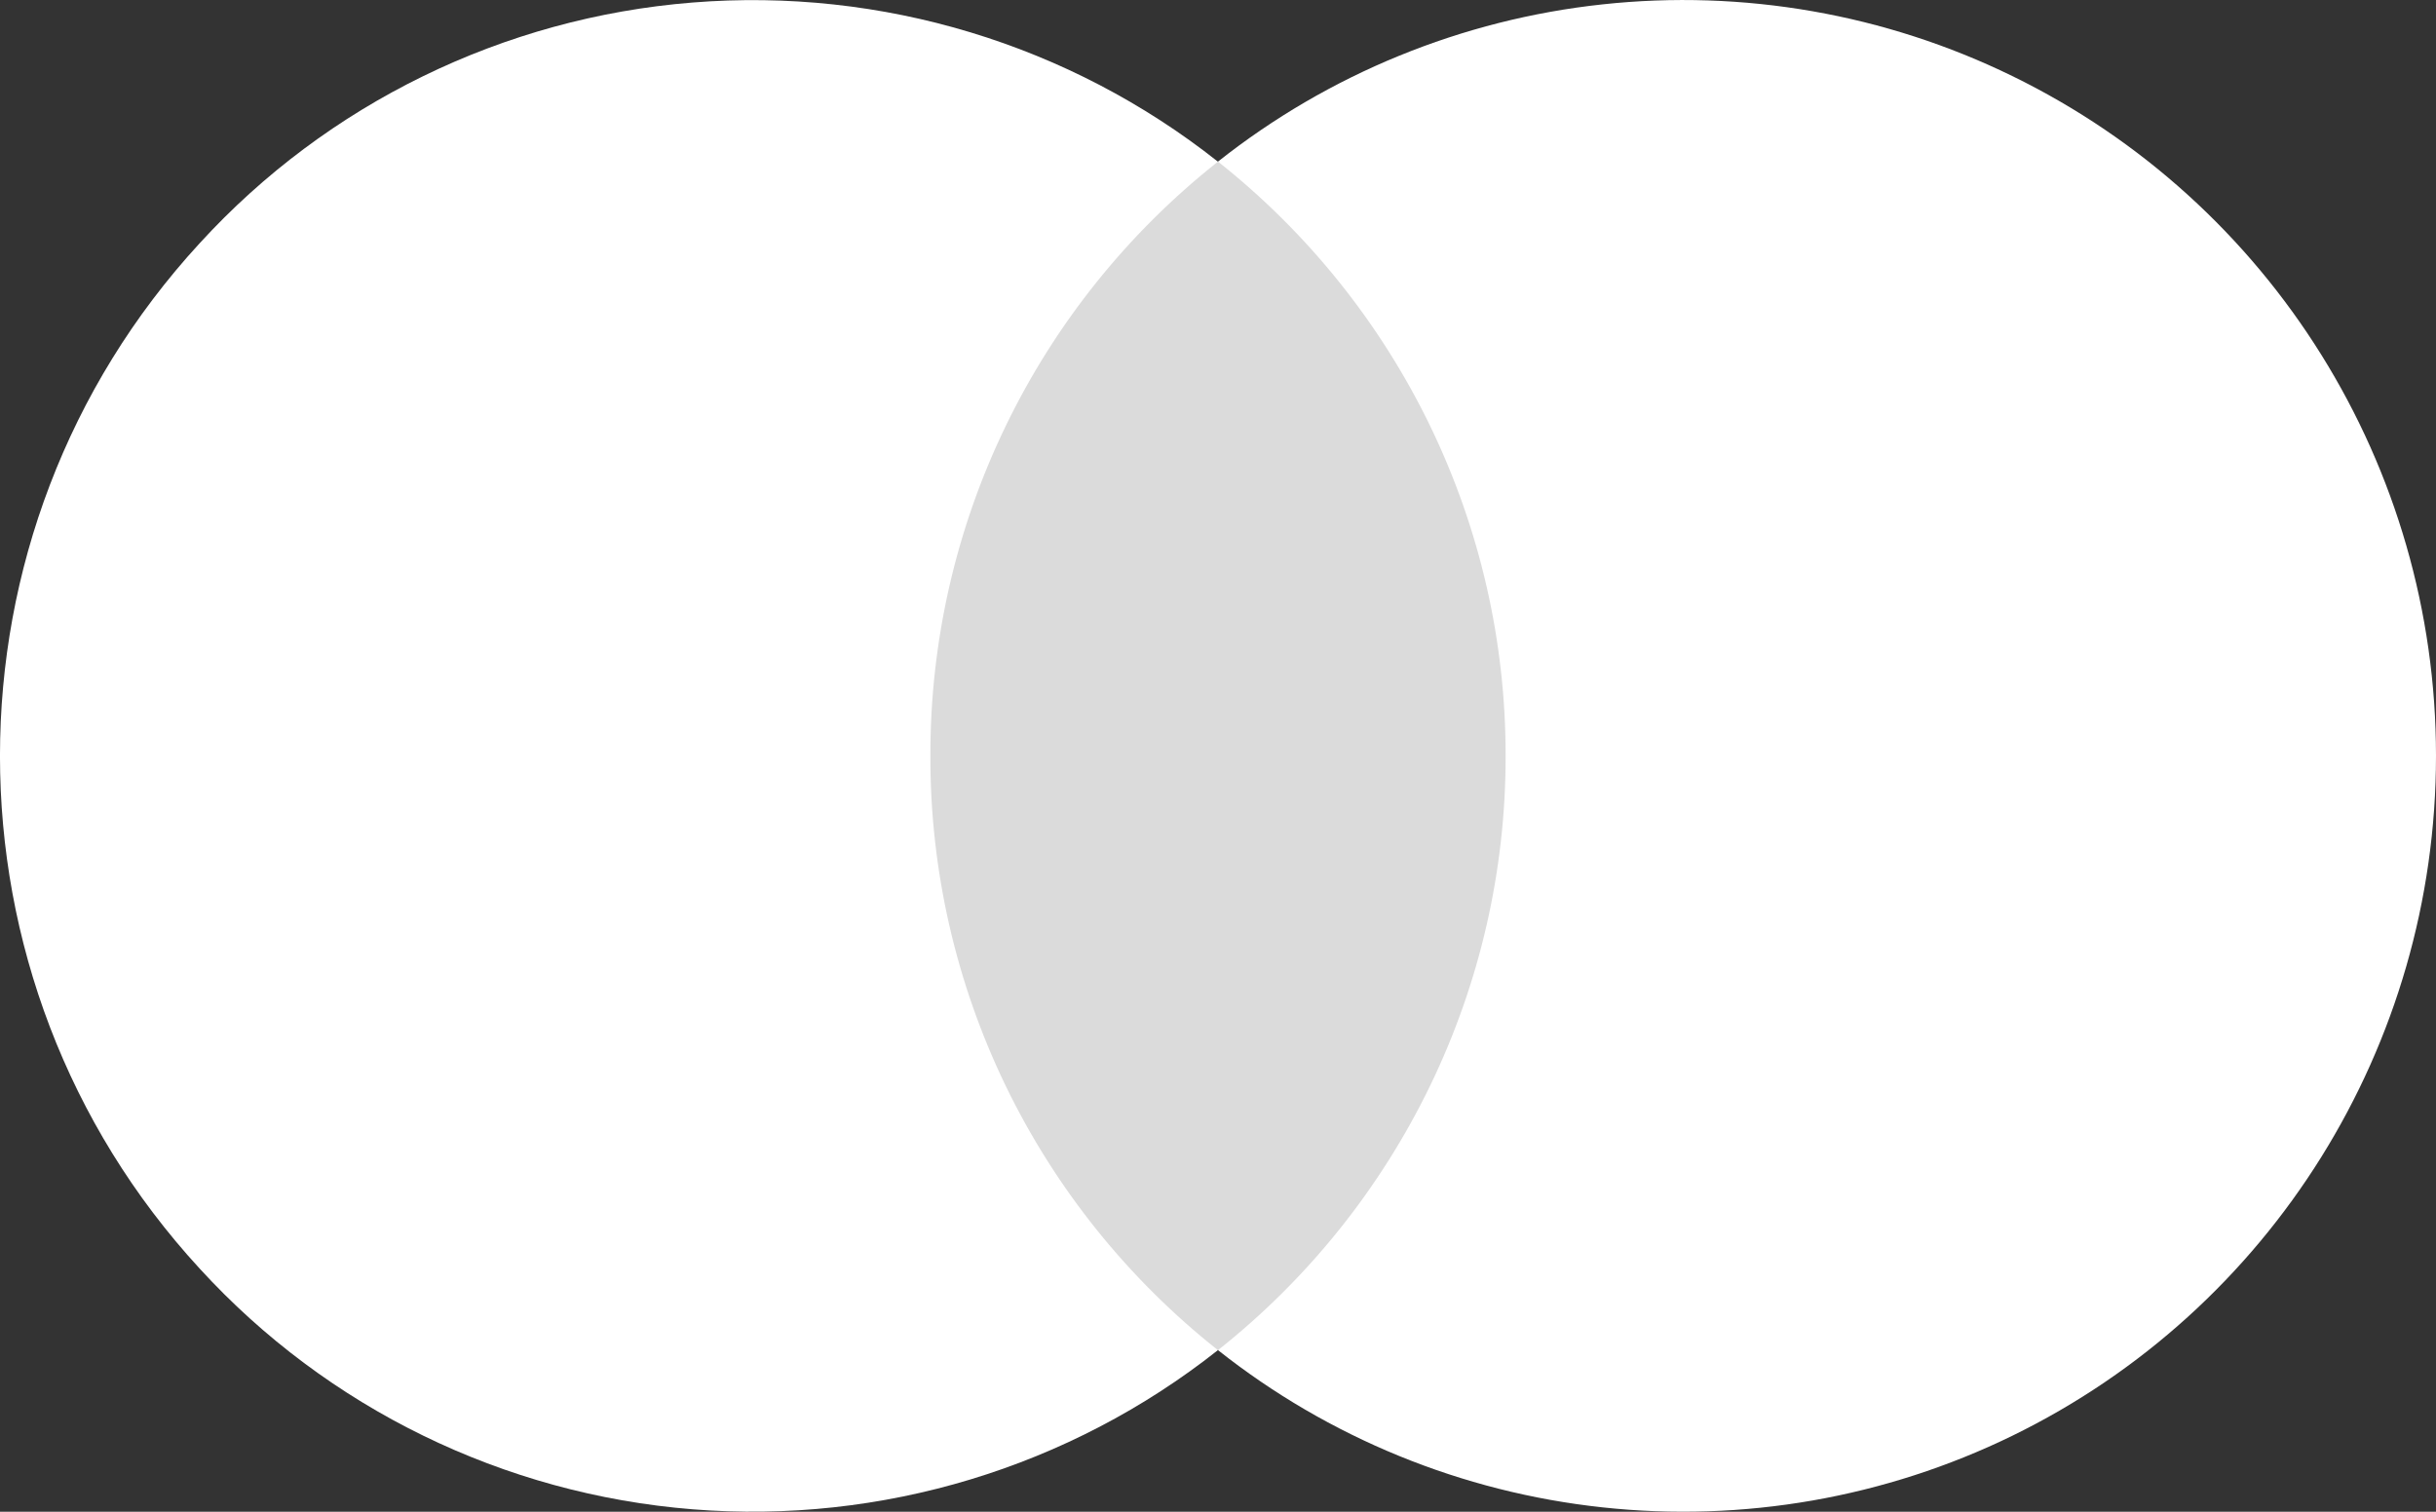
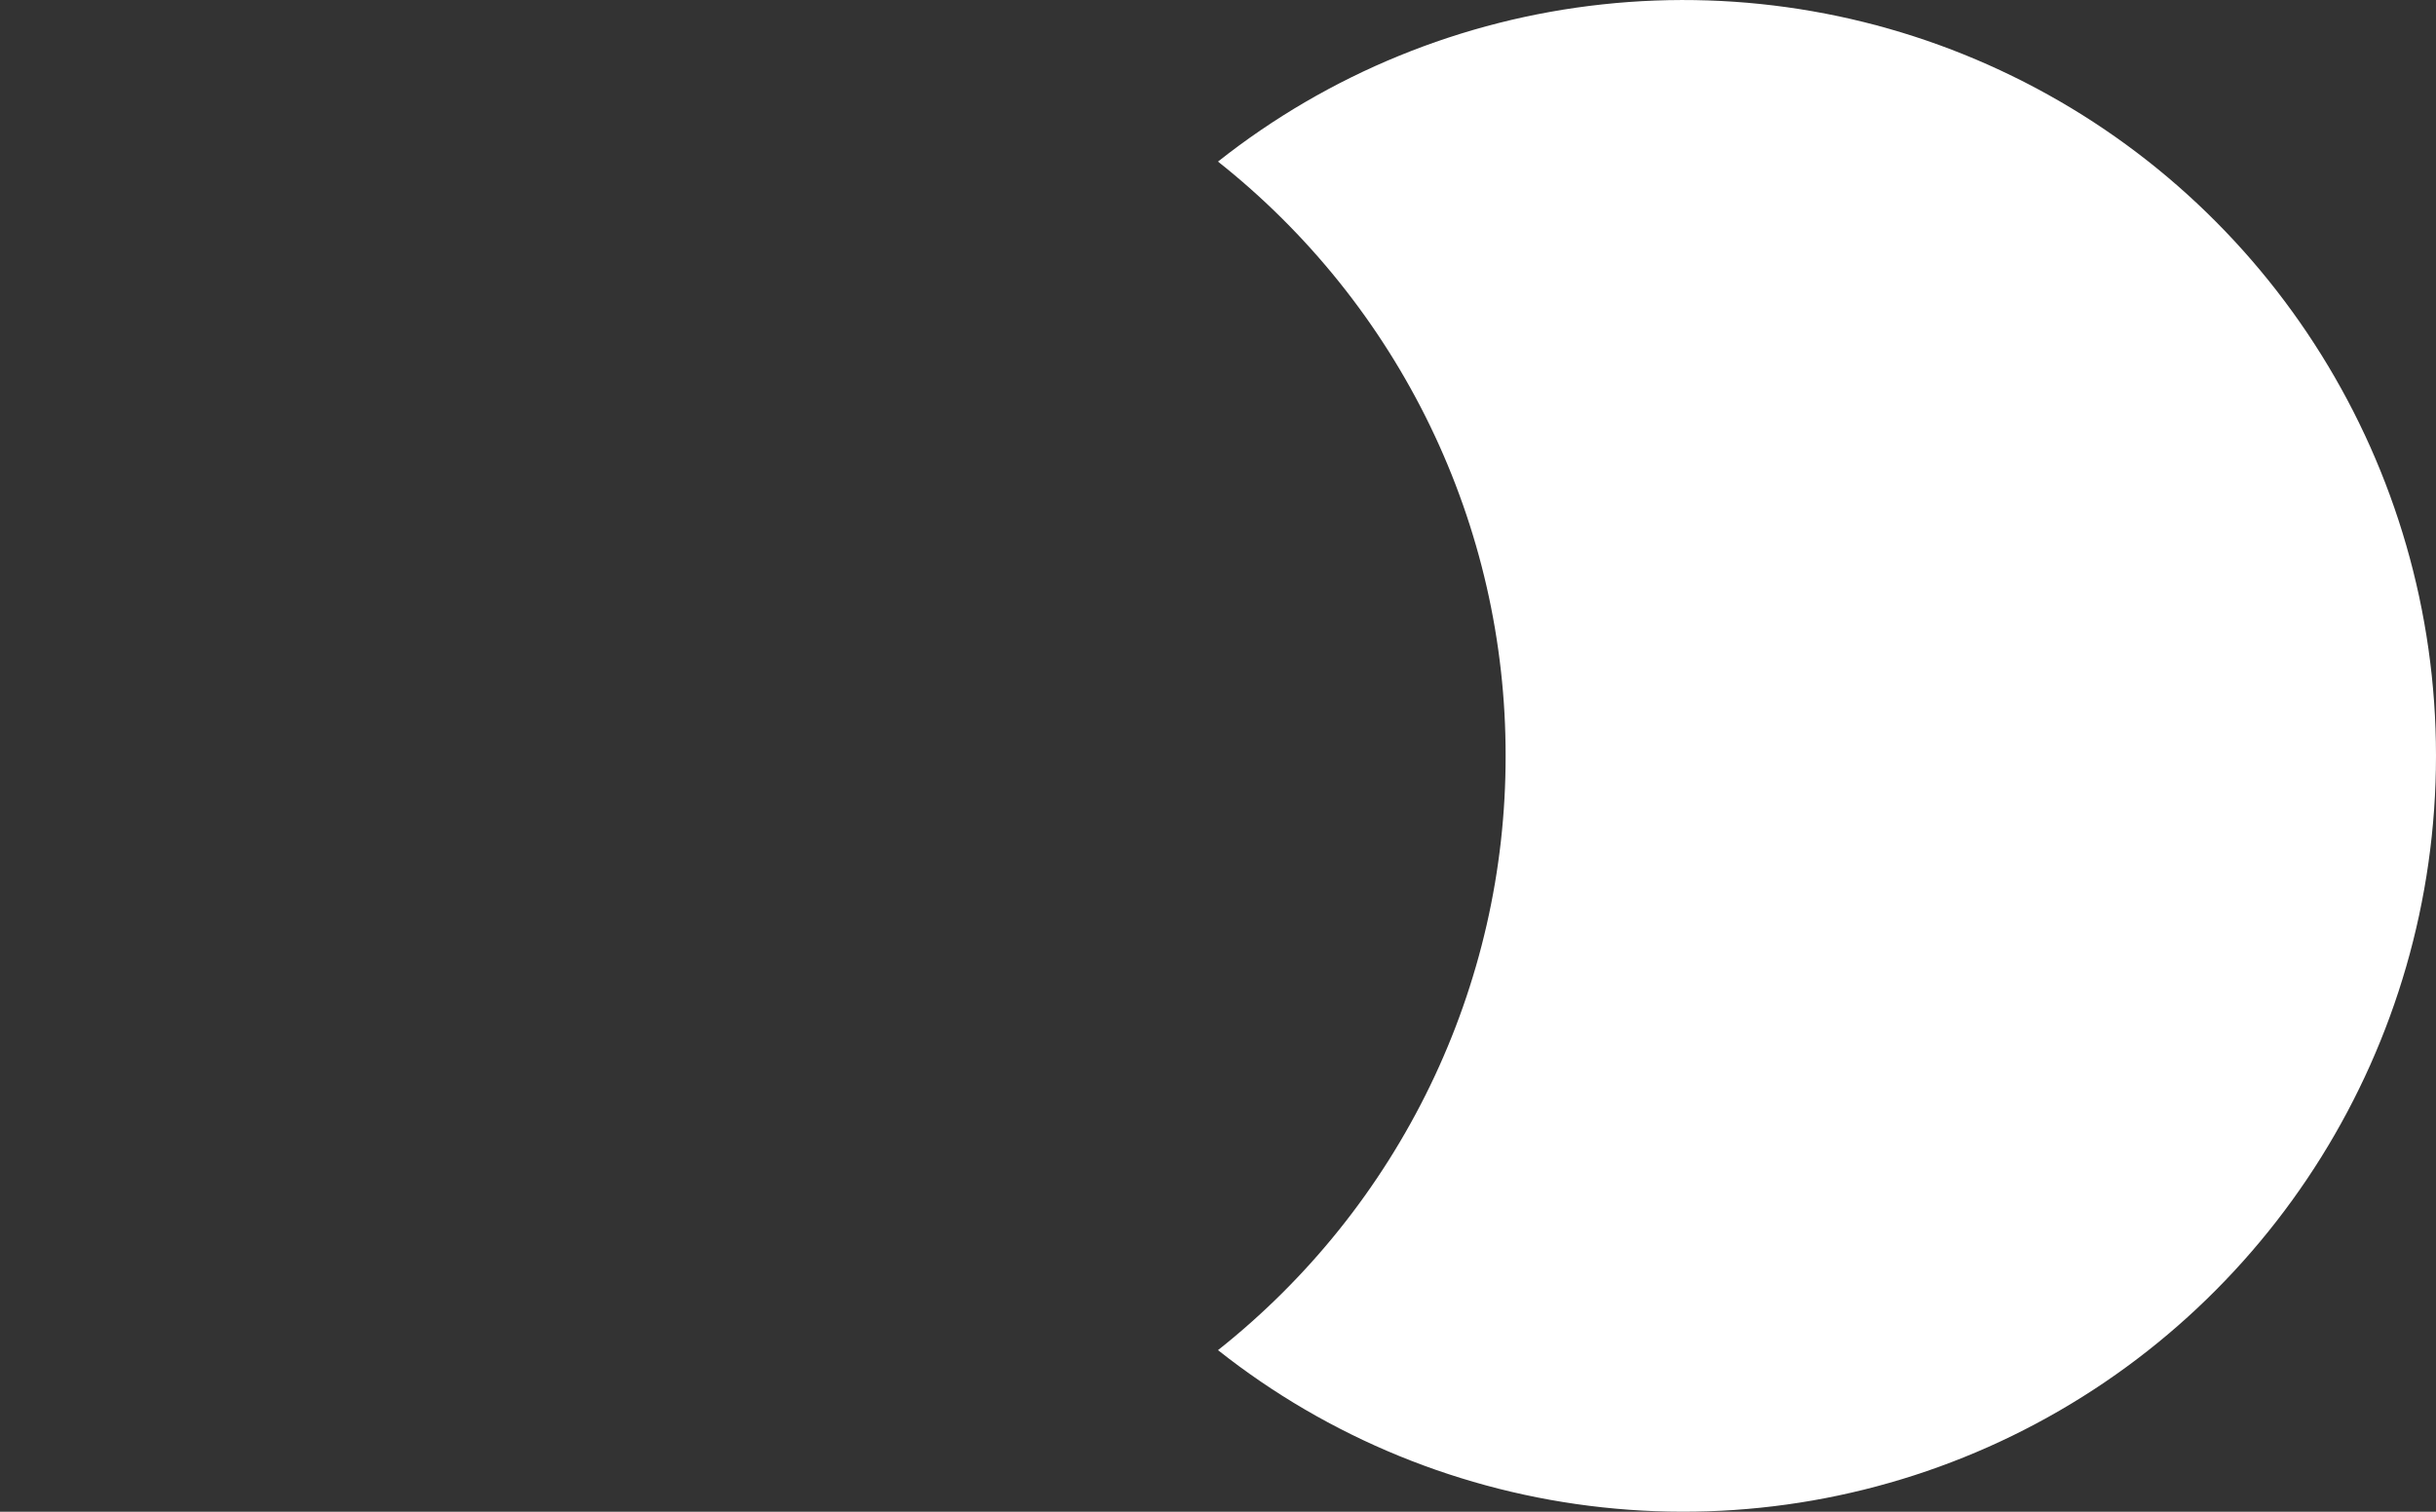
<svg xmlns="http://www.w3.org/2000/svg" width="29" height="18" viewBox="0 0 29 18" fill="none">
  <rect x="0" y="0" width="29" height="18" fill="#333333" stroke="none" />
  <g clip-path="url(#clip0_893_2013)">
-     <path d="M10.578 1.925H18.42V16.076H10.578V1.925Z" fill="#DBDBDB" />
-     <path fill-rule="evenodd" clip-rule="evenodd" d="M11.076 9.002C11.073 7.642 11.379 6.299 11.972 5.074C12.565 3.848 13.428 2.772 14.499 1.925C12.733 0.527 10.497 -0.151 8.245 0.03C5.994 0.21 3.897 1.234 2.378 2.895C-0.793 6.342 -0.793 11.659 2.378 15.106C3.897 16.766 5.994 17.791 8.245 17.971C10.497 18.151 12.733 17.474 14.499 16.076C13.429 15.229 12.565 14.153 11.972 12.928C11.38 11.703 11.073 10.361 11.076 9.002Z" fill="white" />
    <path fill-rule="evenodd" clip-rule="evenodd" d="M29 9C29 12.448 27.041 15.59 23.955 17.096C22.444 17.833 20.752 18.129 19.078 17.948C17.404 17.768 15.816 17.118 14.5 16.076C15.57 15.228 16.433 14.151 17.026 12.926C17.619 11.701 17.926 10.359 17.924 9C17.926 7.64 17.619 6.298 17.026 5.073C16.433 3.848 15.57 2.772 14.5 1.924C15.816 0.882 17.404 0.232 19.078 0.052C20.752 -0.129 22.444 0.167 23.955 0.905C27.041 2.41 29 5.553 29 8.999V9Z" fill="white" />
  </g>
  <defs>
    <clipPath id="clip0_893_2013">
      <rect width="29" height="18" fill="white" />
    </clipPath>
  </defs>
</svg>